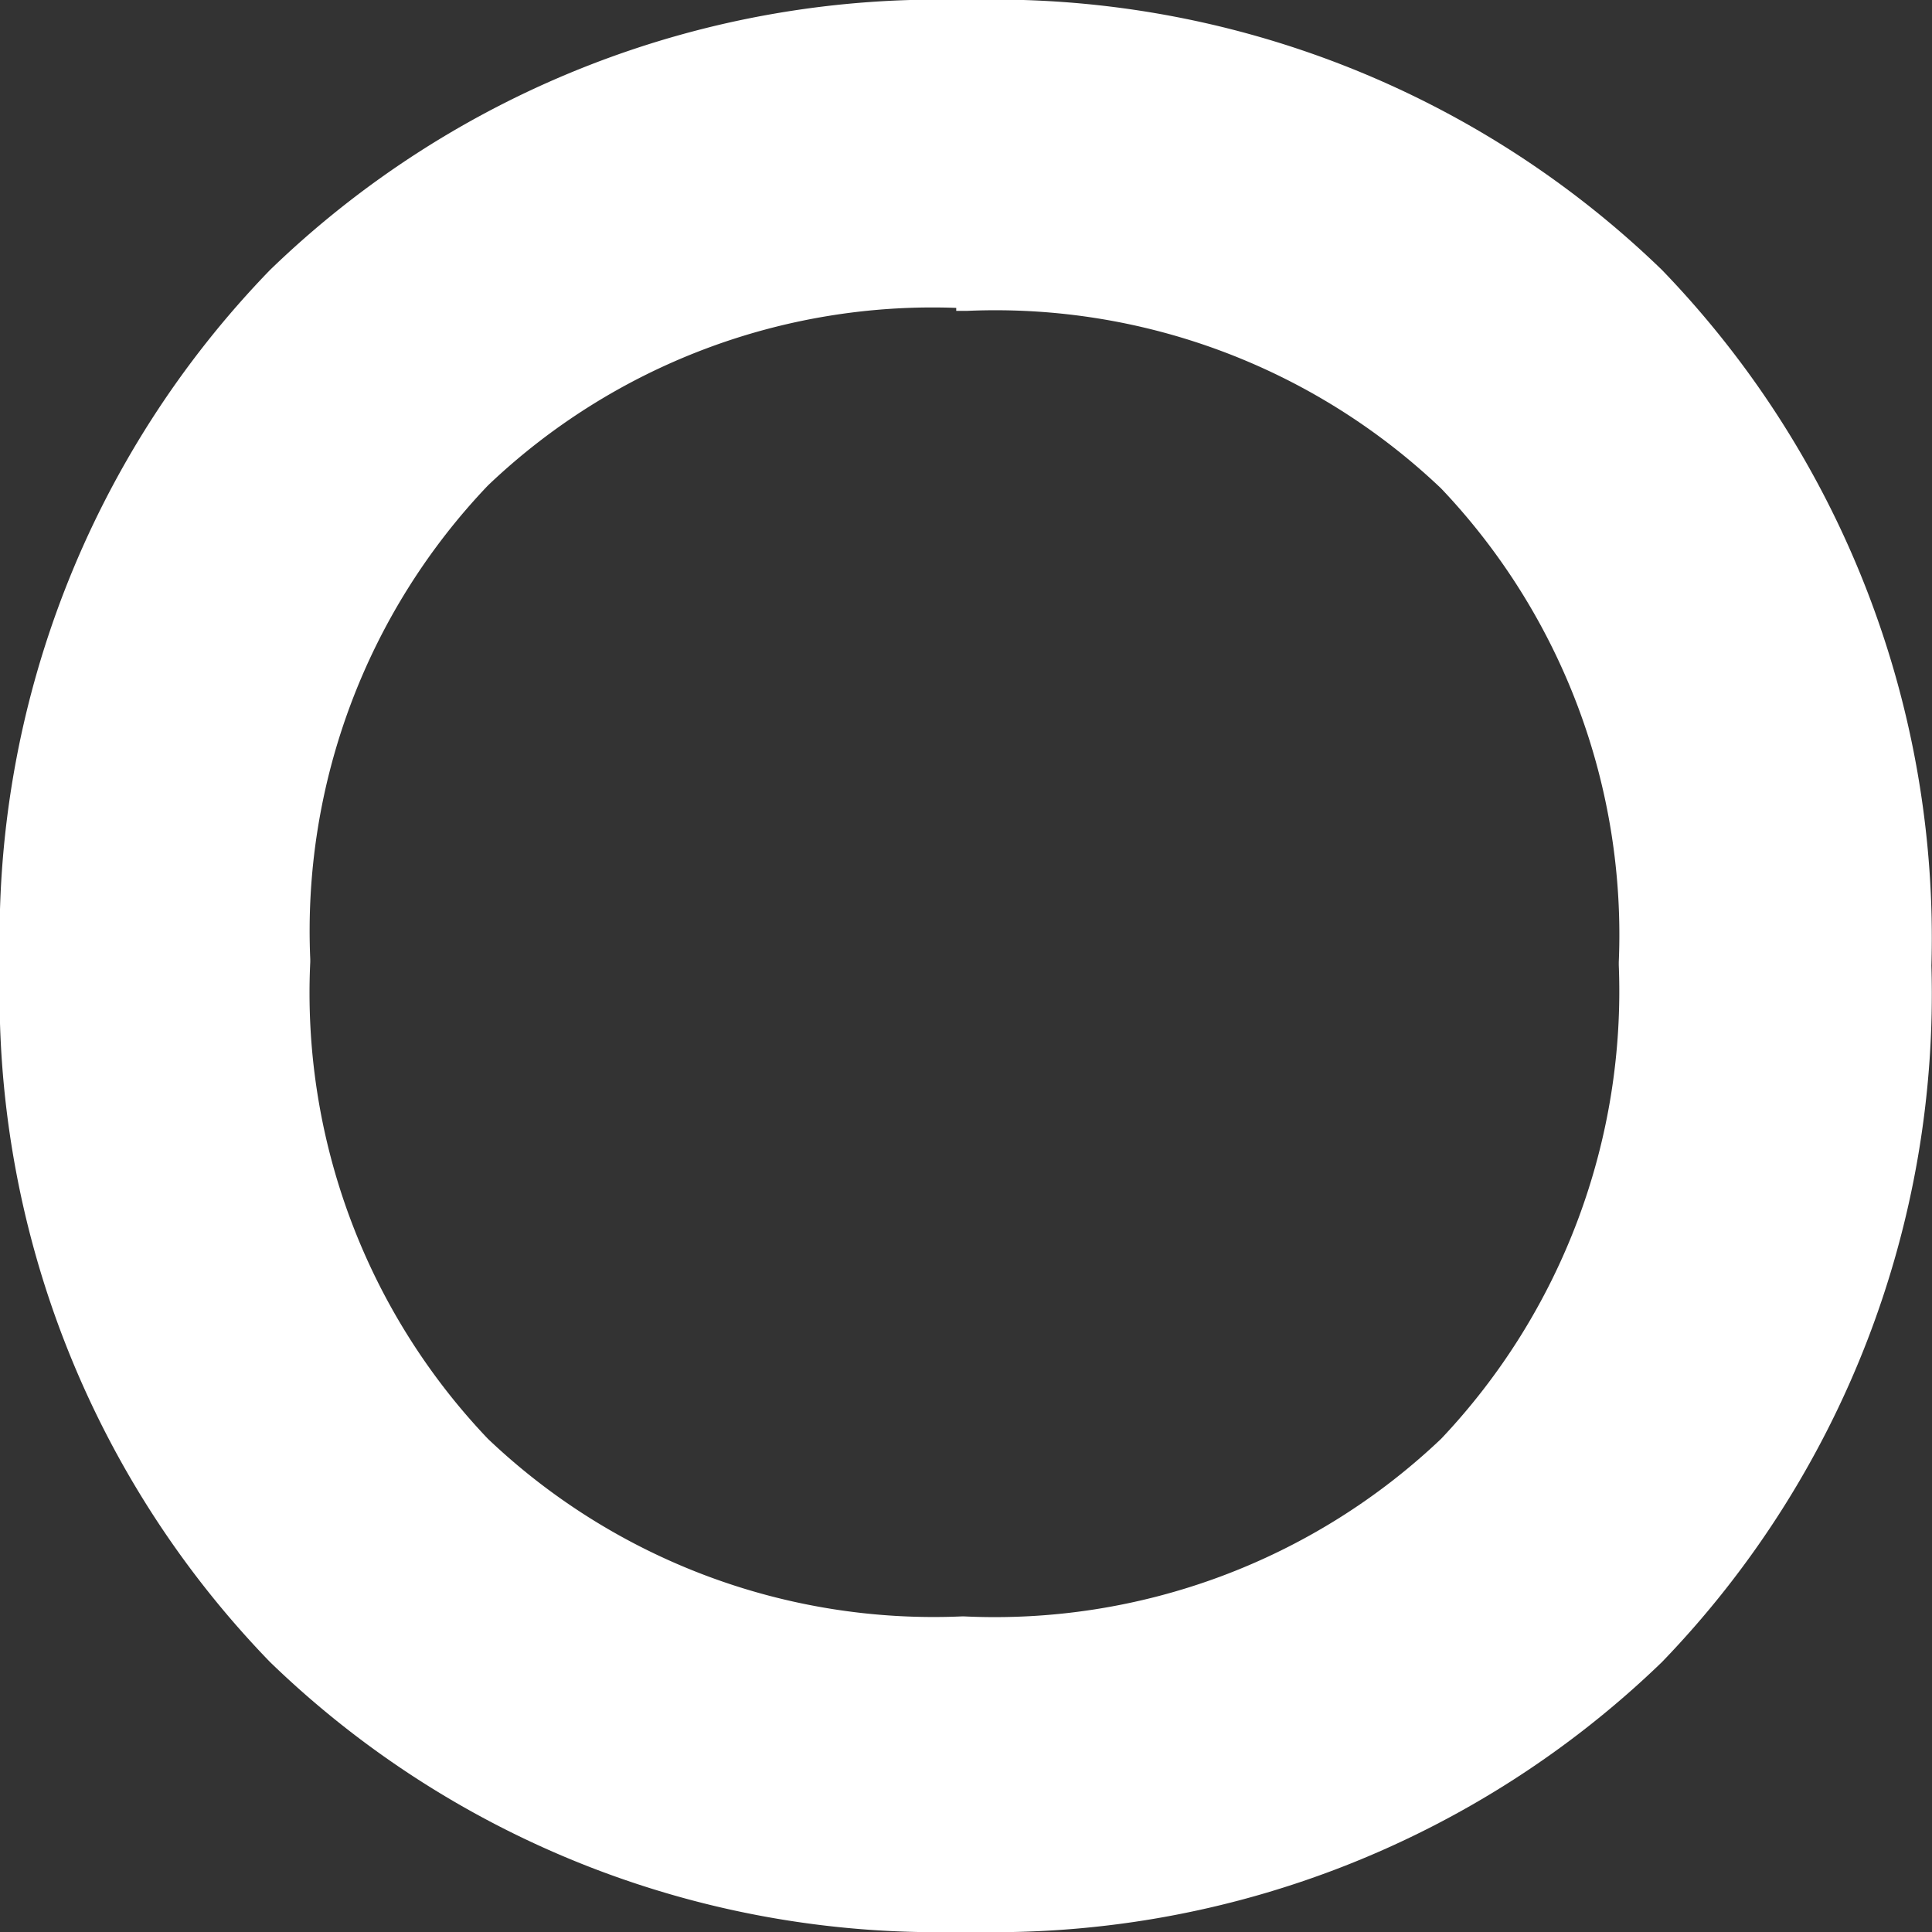
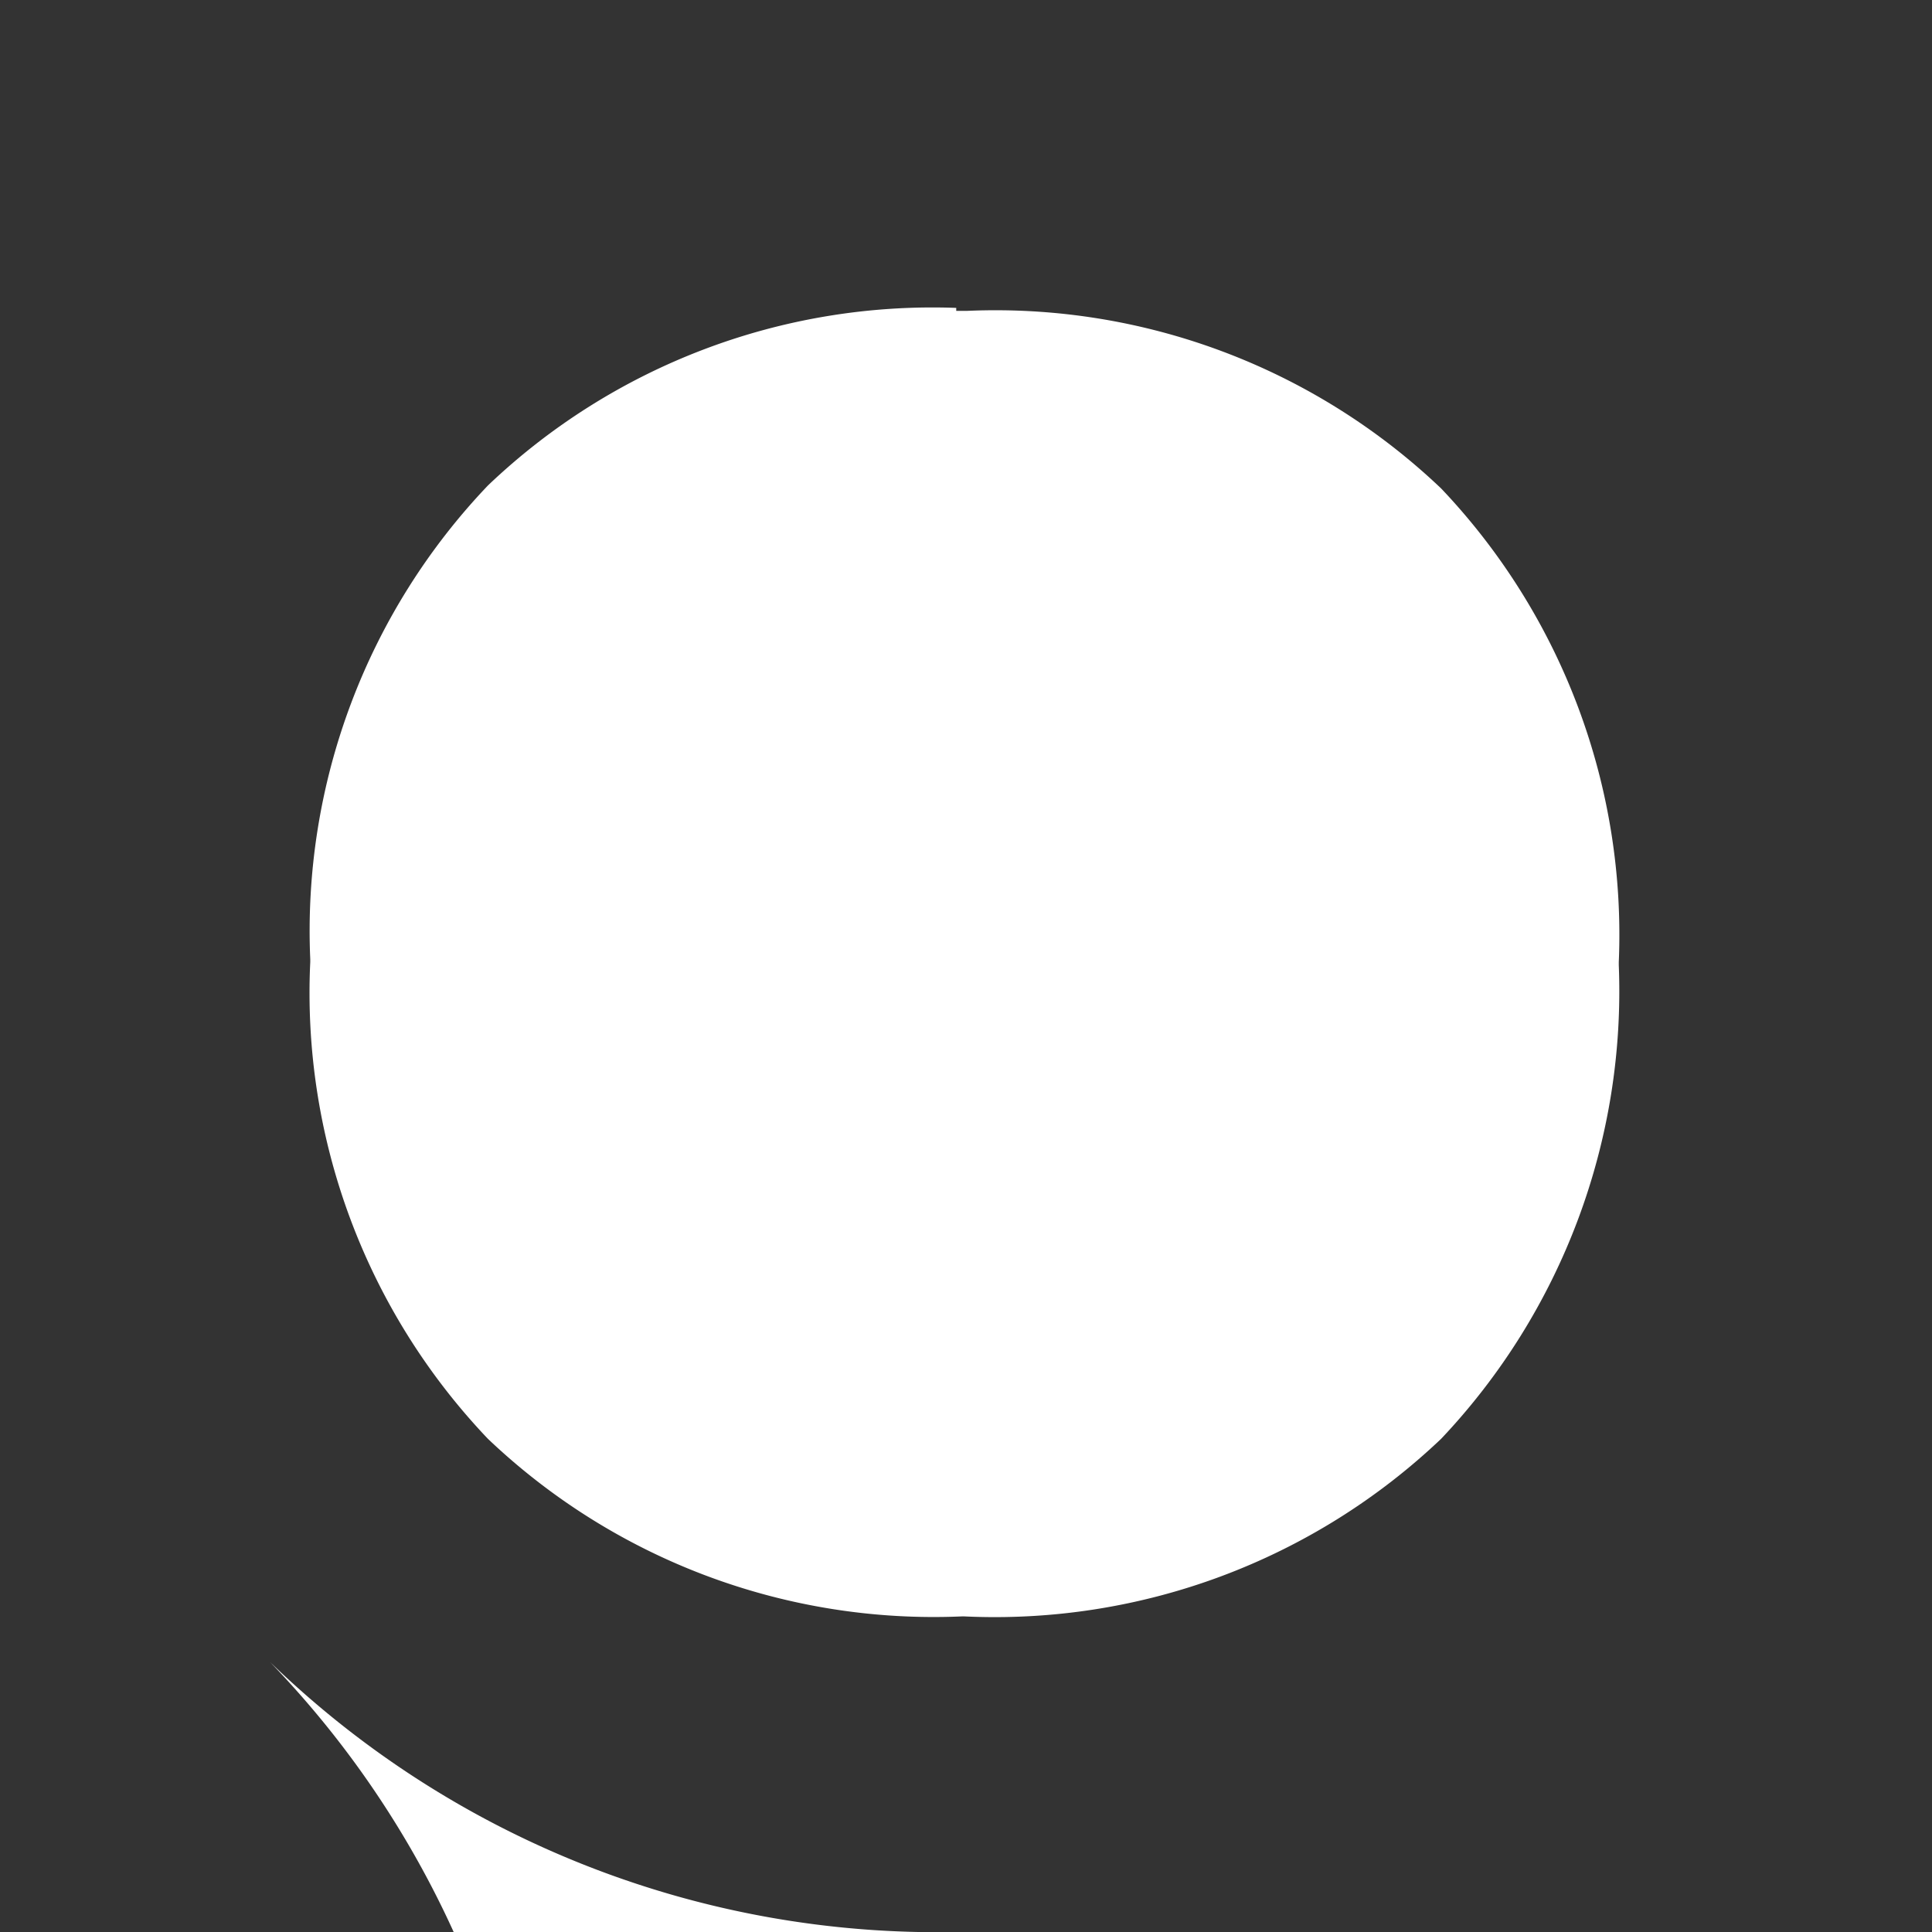
<svg xmlns="http://www.w3.org/2000/svg" viewBox="0 0 32.63 32.63">
  <rect x="0" y="0" width="32.63" height="32.63" fill="#333333" stroke="none" />
  <defs>
    <style>.cls-1{fill:#fff;}</style>
  </defs>
  <g id="レイヤー_2" data-name="レイヤー 2">
    <g id="ヘッダー">
-       <path class="cls-1" d="M16.46,32.63h-.3a16.2,16.2,0,0,1-11.6-4.56A16.2,16.2,0,0,1,0,16.31,16.2,16.2,0,0,1,4.56,4.56,16.22,16.22,0,0,1,16.31,0,16.2,16.2,0,0,1,28.07,4.56a16.23,16.23,0,0,1,4.55,11.75,16.24,16.24,0,0,1-4.55,11.76A16.23,16.23,0,0,1,16.46,32.63ZM16.15,5.2a10.88,10.88,0,0,0-7.91,3,10.9,10.9,0,0,0-3,8v.05a10.92,10.92,0,0,0,3,8.05,10.92,10.92,0,0,0,8,3h.05a10.94,10.94,0,0,0,8.05-3,11,11,0,0,0,3-8v-.05a10.94,10.94,0,0,0-3-8,10.92,10.92,0,0,0-8-3h-.19Z" />
+       <path class="cls-1" d="M16.46,32.63h-.3a16.2,16.2,0,0,1-11.6-4.56a16.23,16.23,0,0,1,4.55,11.75,16.24,16.24,0,0,1-4.55,11.76A16.23,16.23,0,0,1,16.46,32.63ZM16.15,5.2a10.88,10.88,0,0,0-7.91,3,10.9,10.9,0,0,0-3,8v.05a10.92,10.92,0,0,0,3,8.05,10.92,10.92,0,0,0,8,3h.05a10.94,10.94,0,0,0,8.05-3,11,11,0,0,0,3-8v-.05a10.94,10.94,0,0,0-3-8,10.92,10.92,0,0,0-8-3h-.19Z" />
    </g>
  </g>
</svg>